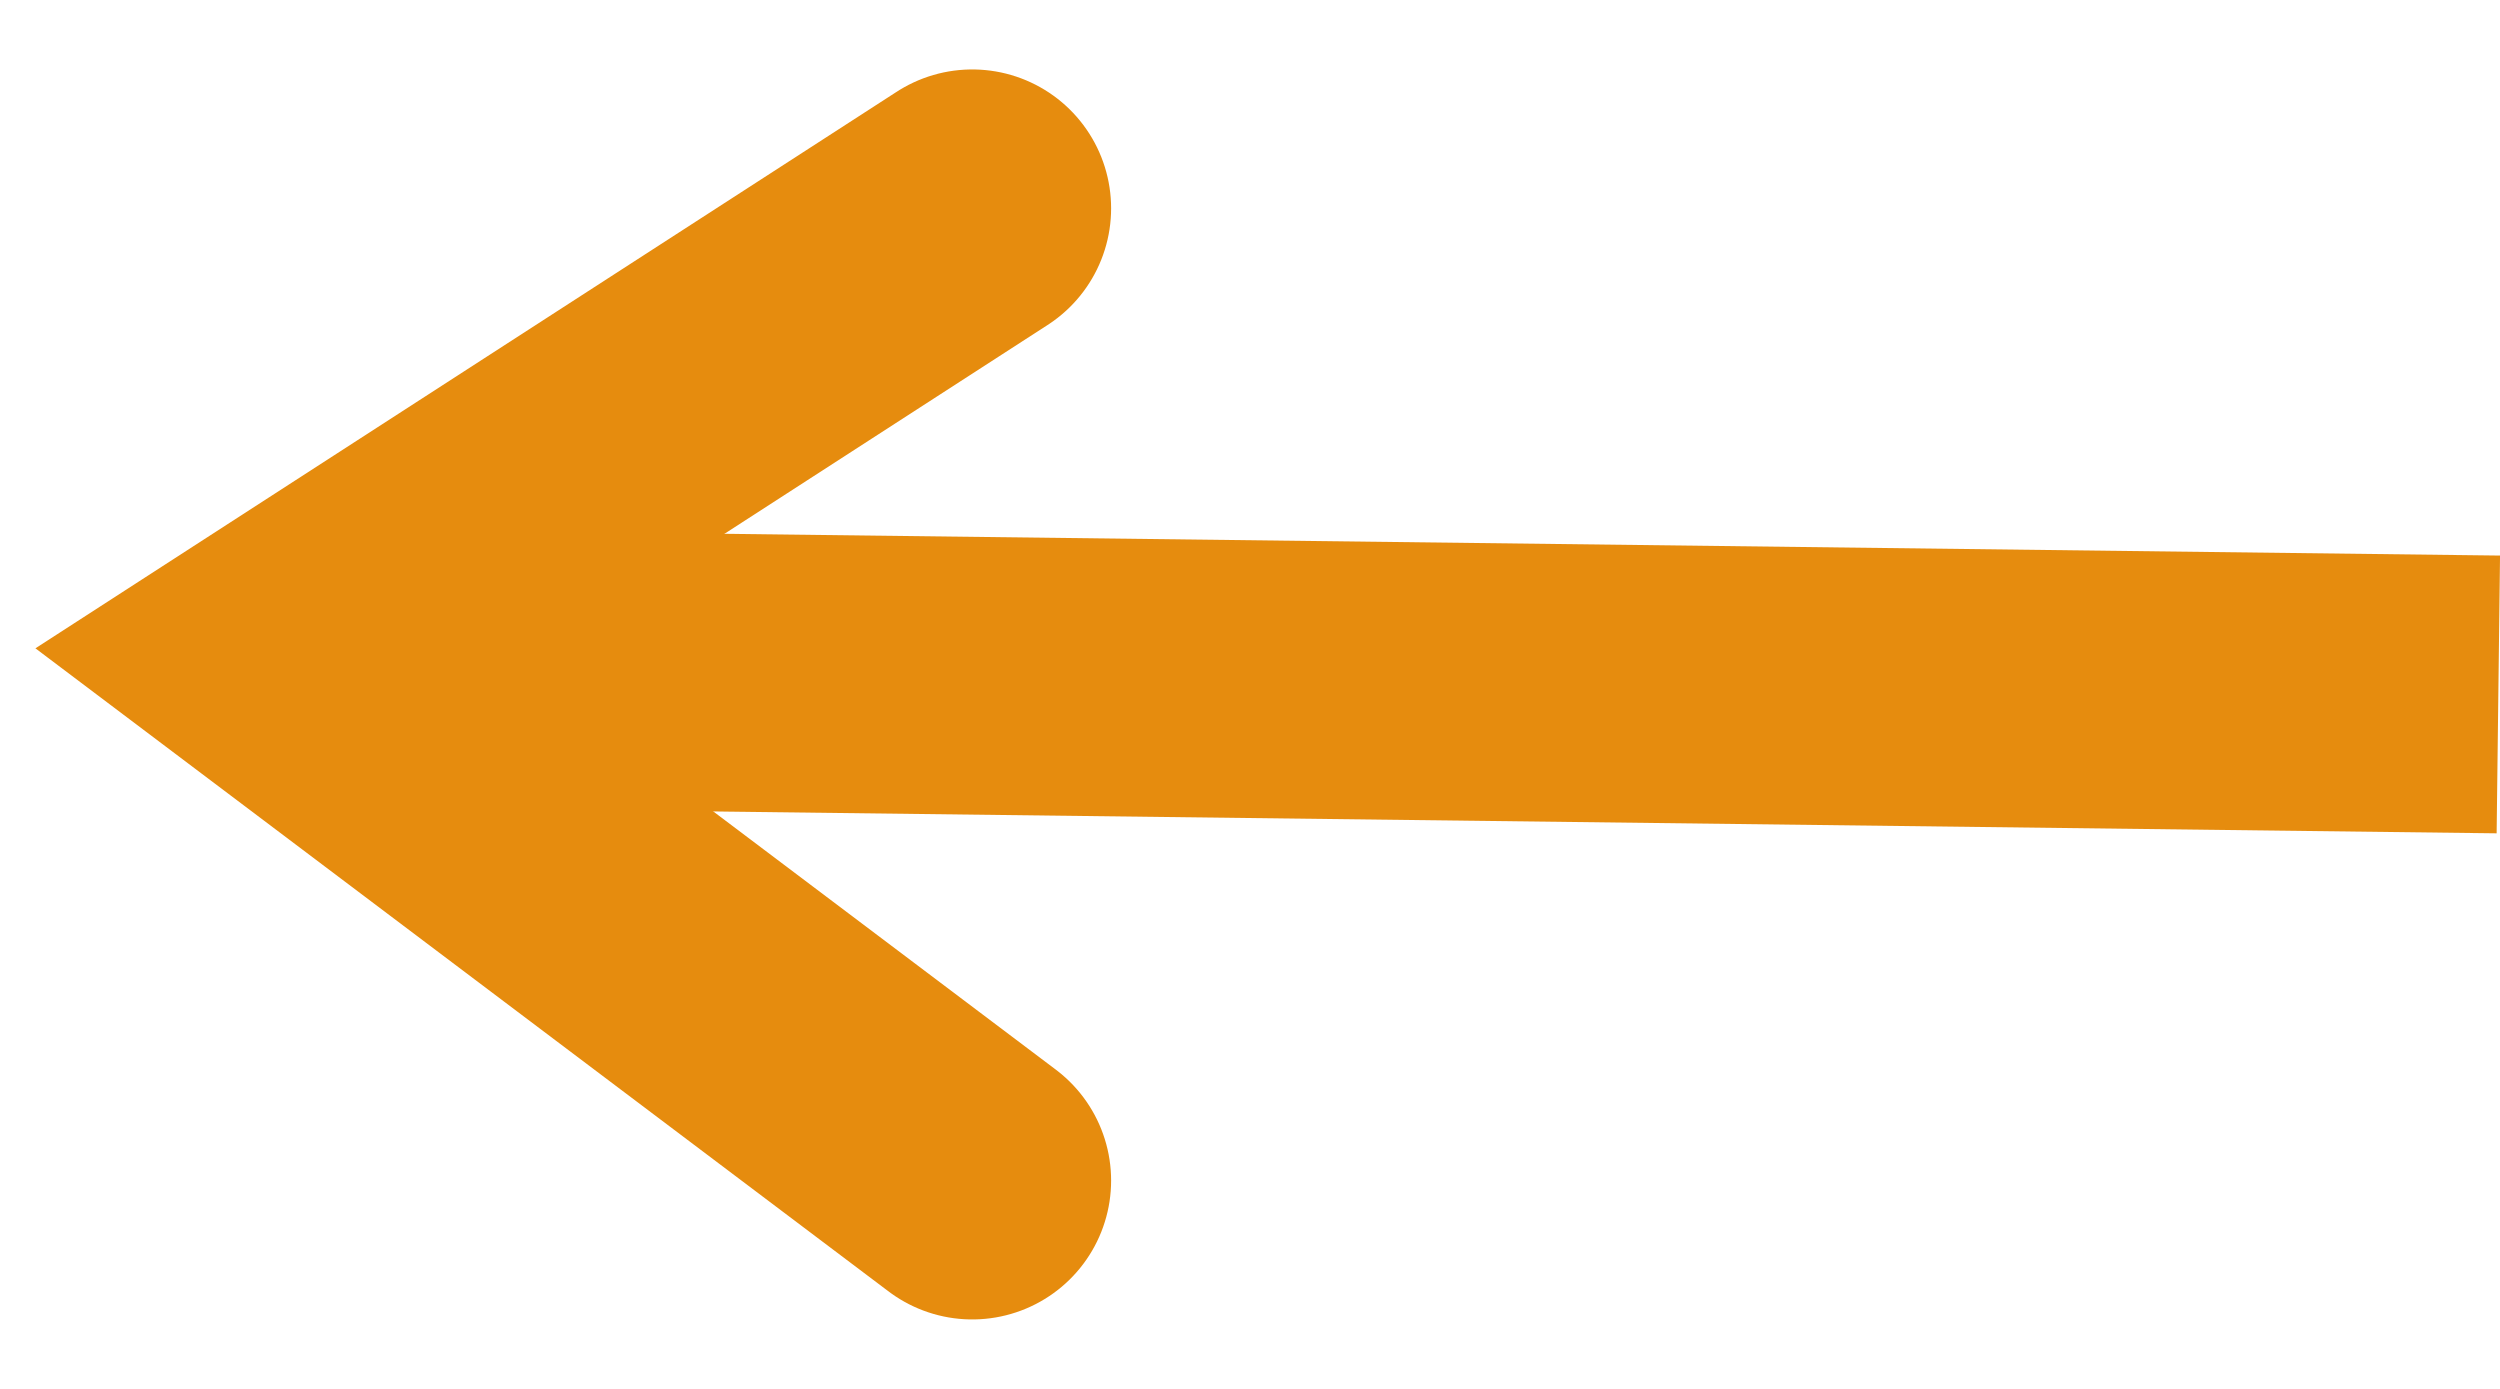
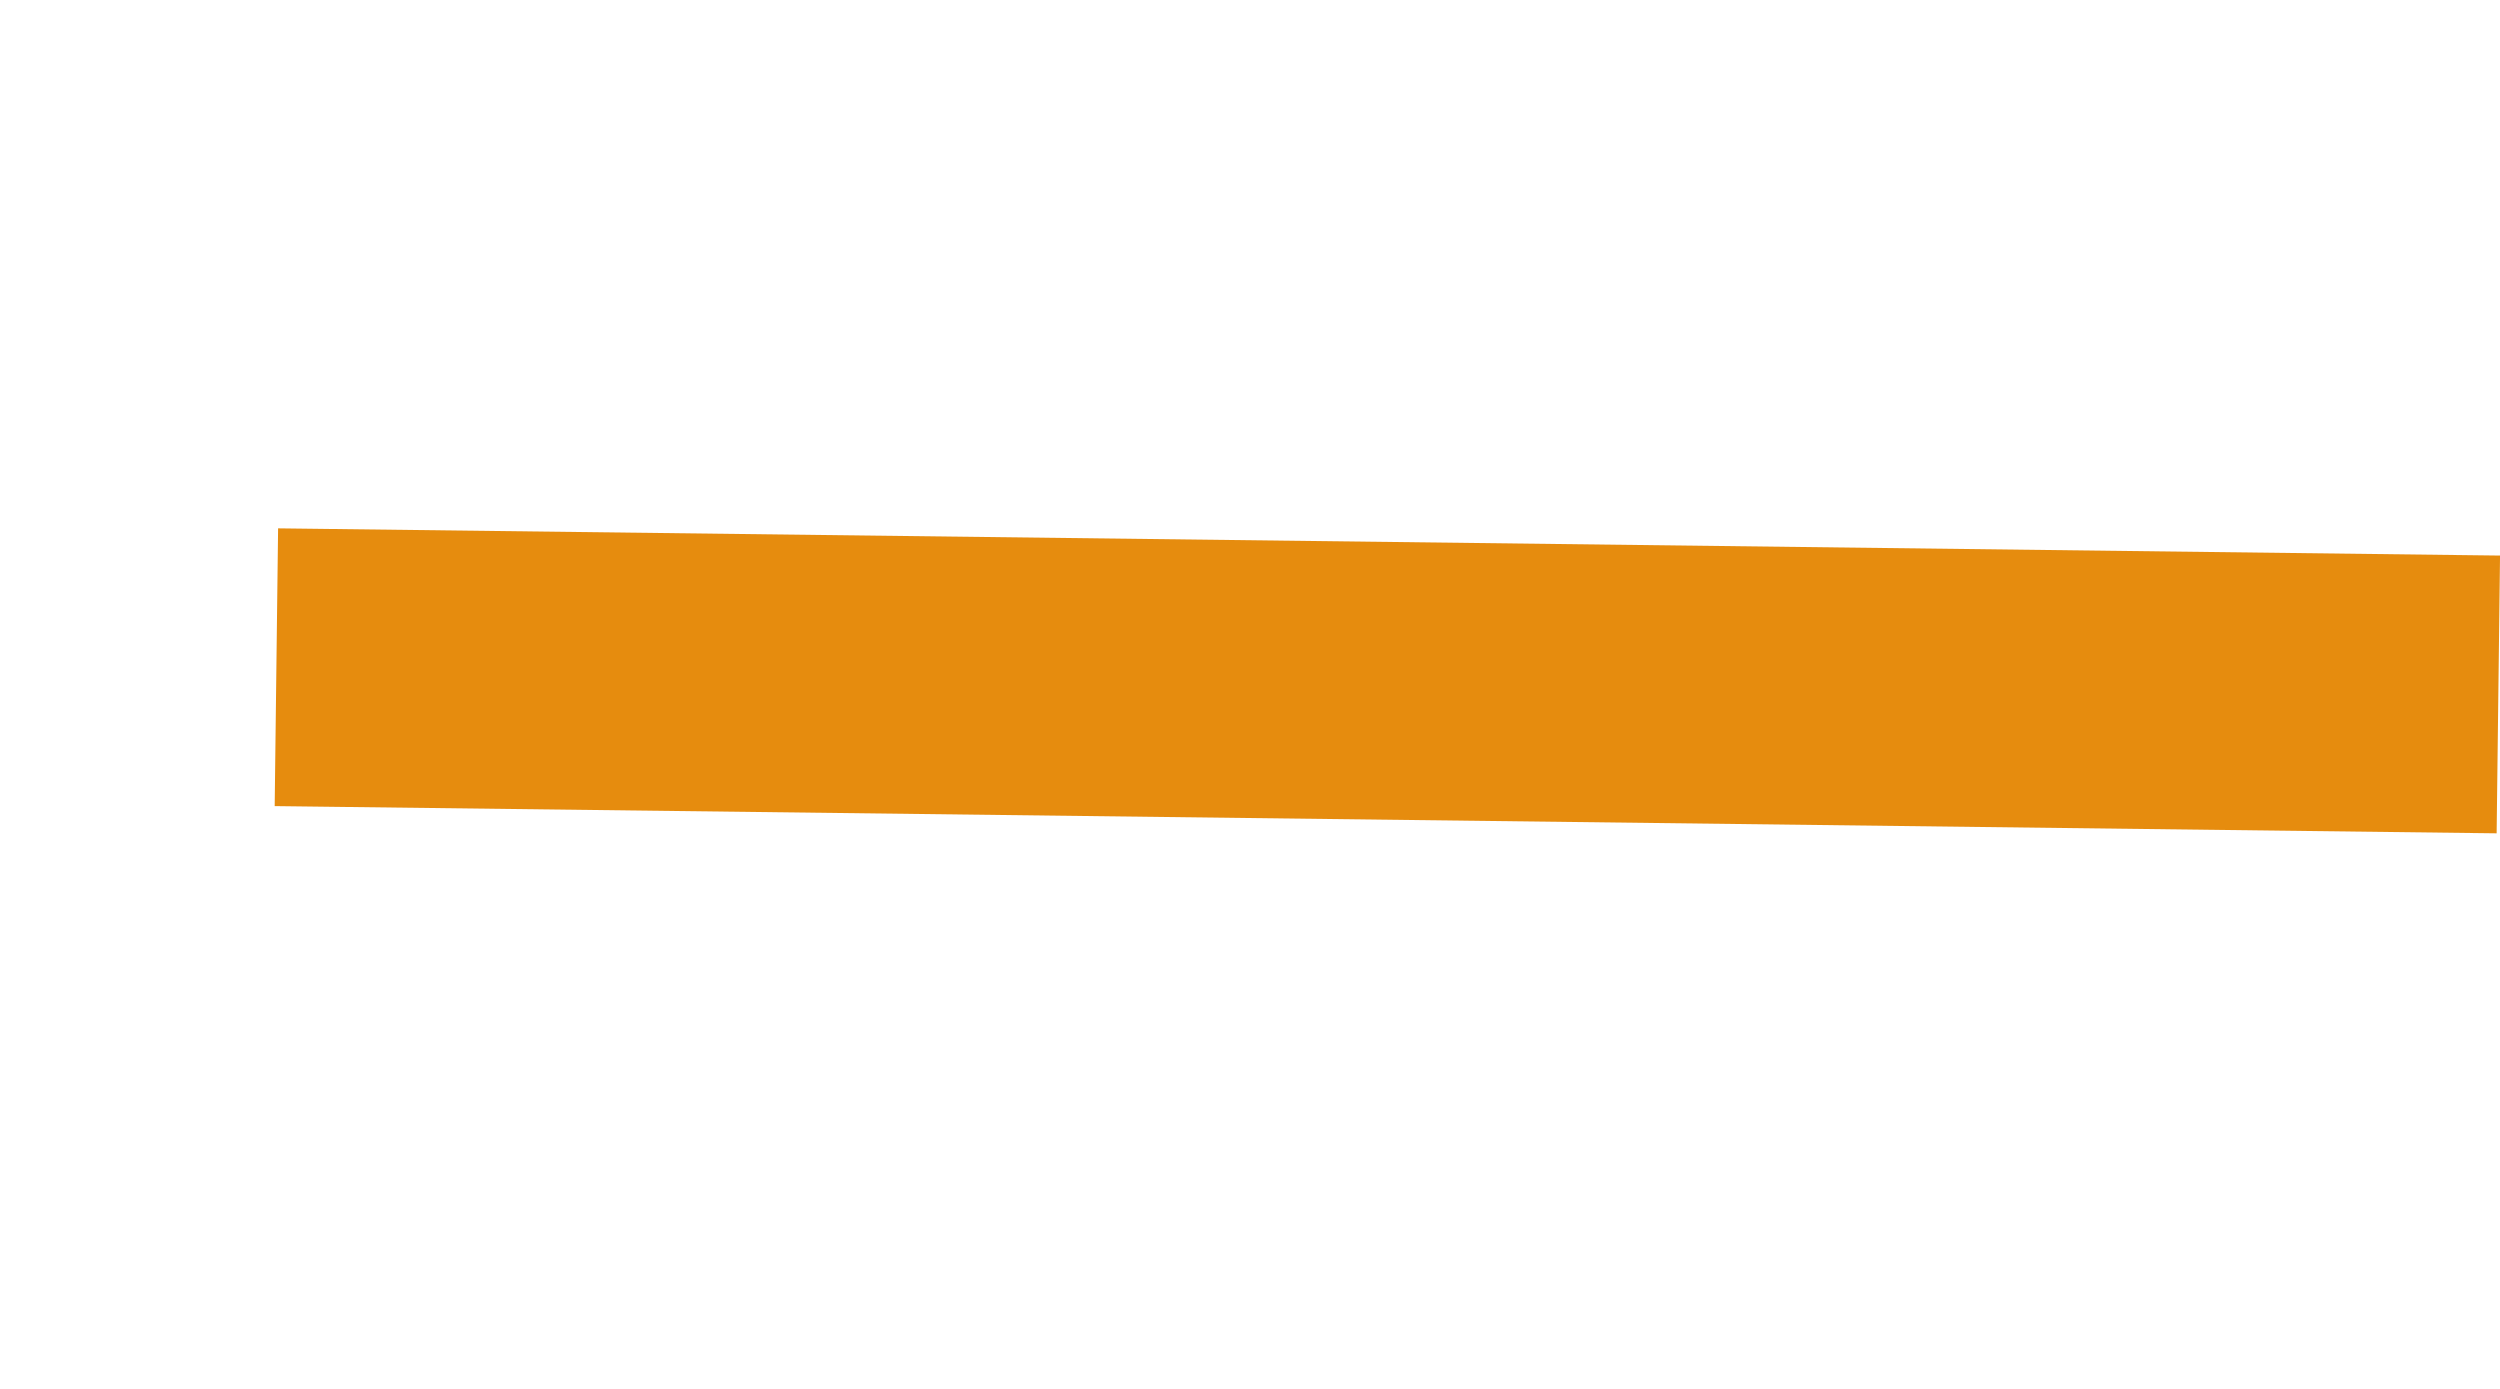
<svg xmlns="http://www.w3.org/2000/svg" width="18" height="10" viewBox="0 0 18 10" fill="none">
  <line x1="17.988" y1="5" x2="1.99" y2="4.804" stroke="#E68C0E" stroke-width="2" />
-   <path d="M7 8.5L2 4.731L7 1.5" stroke="#E68C0E" stroke-width="2" stroke-linecap="round" />
</svg>